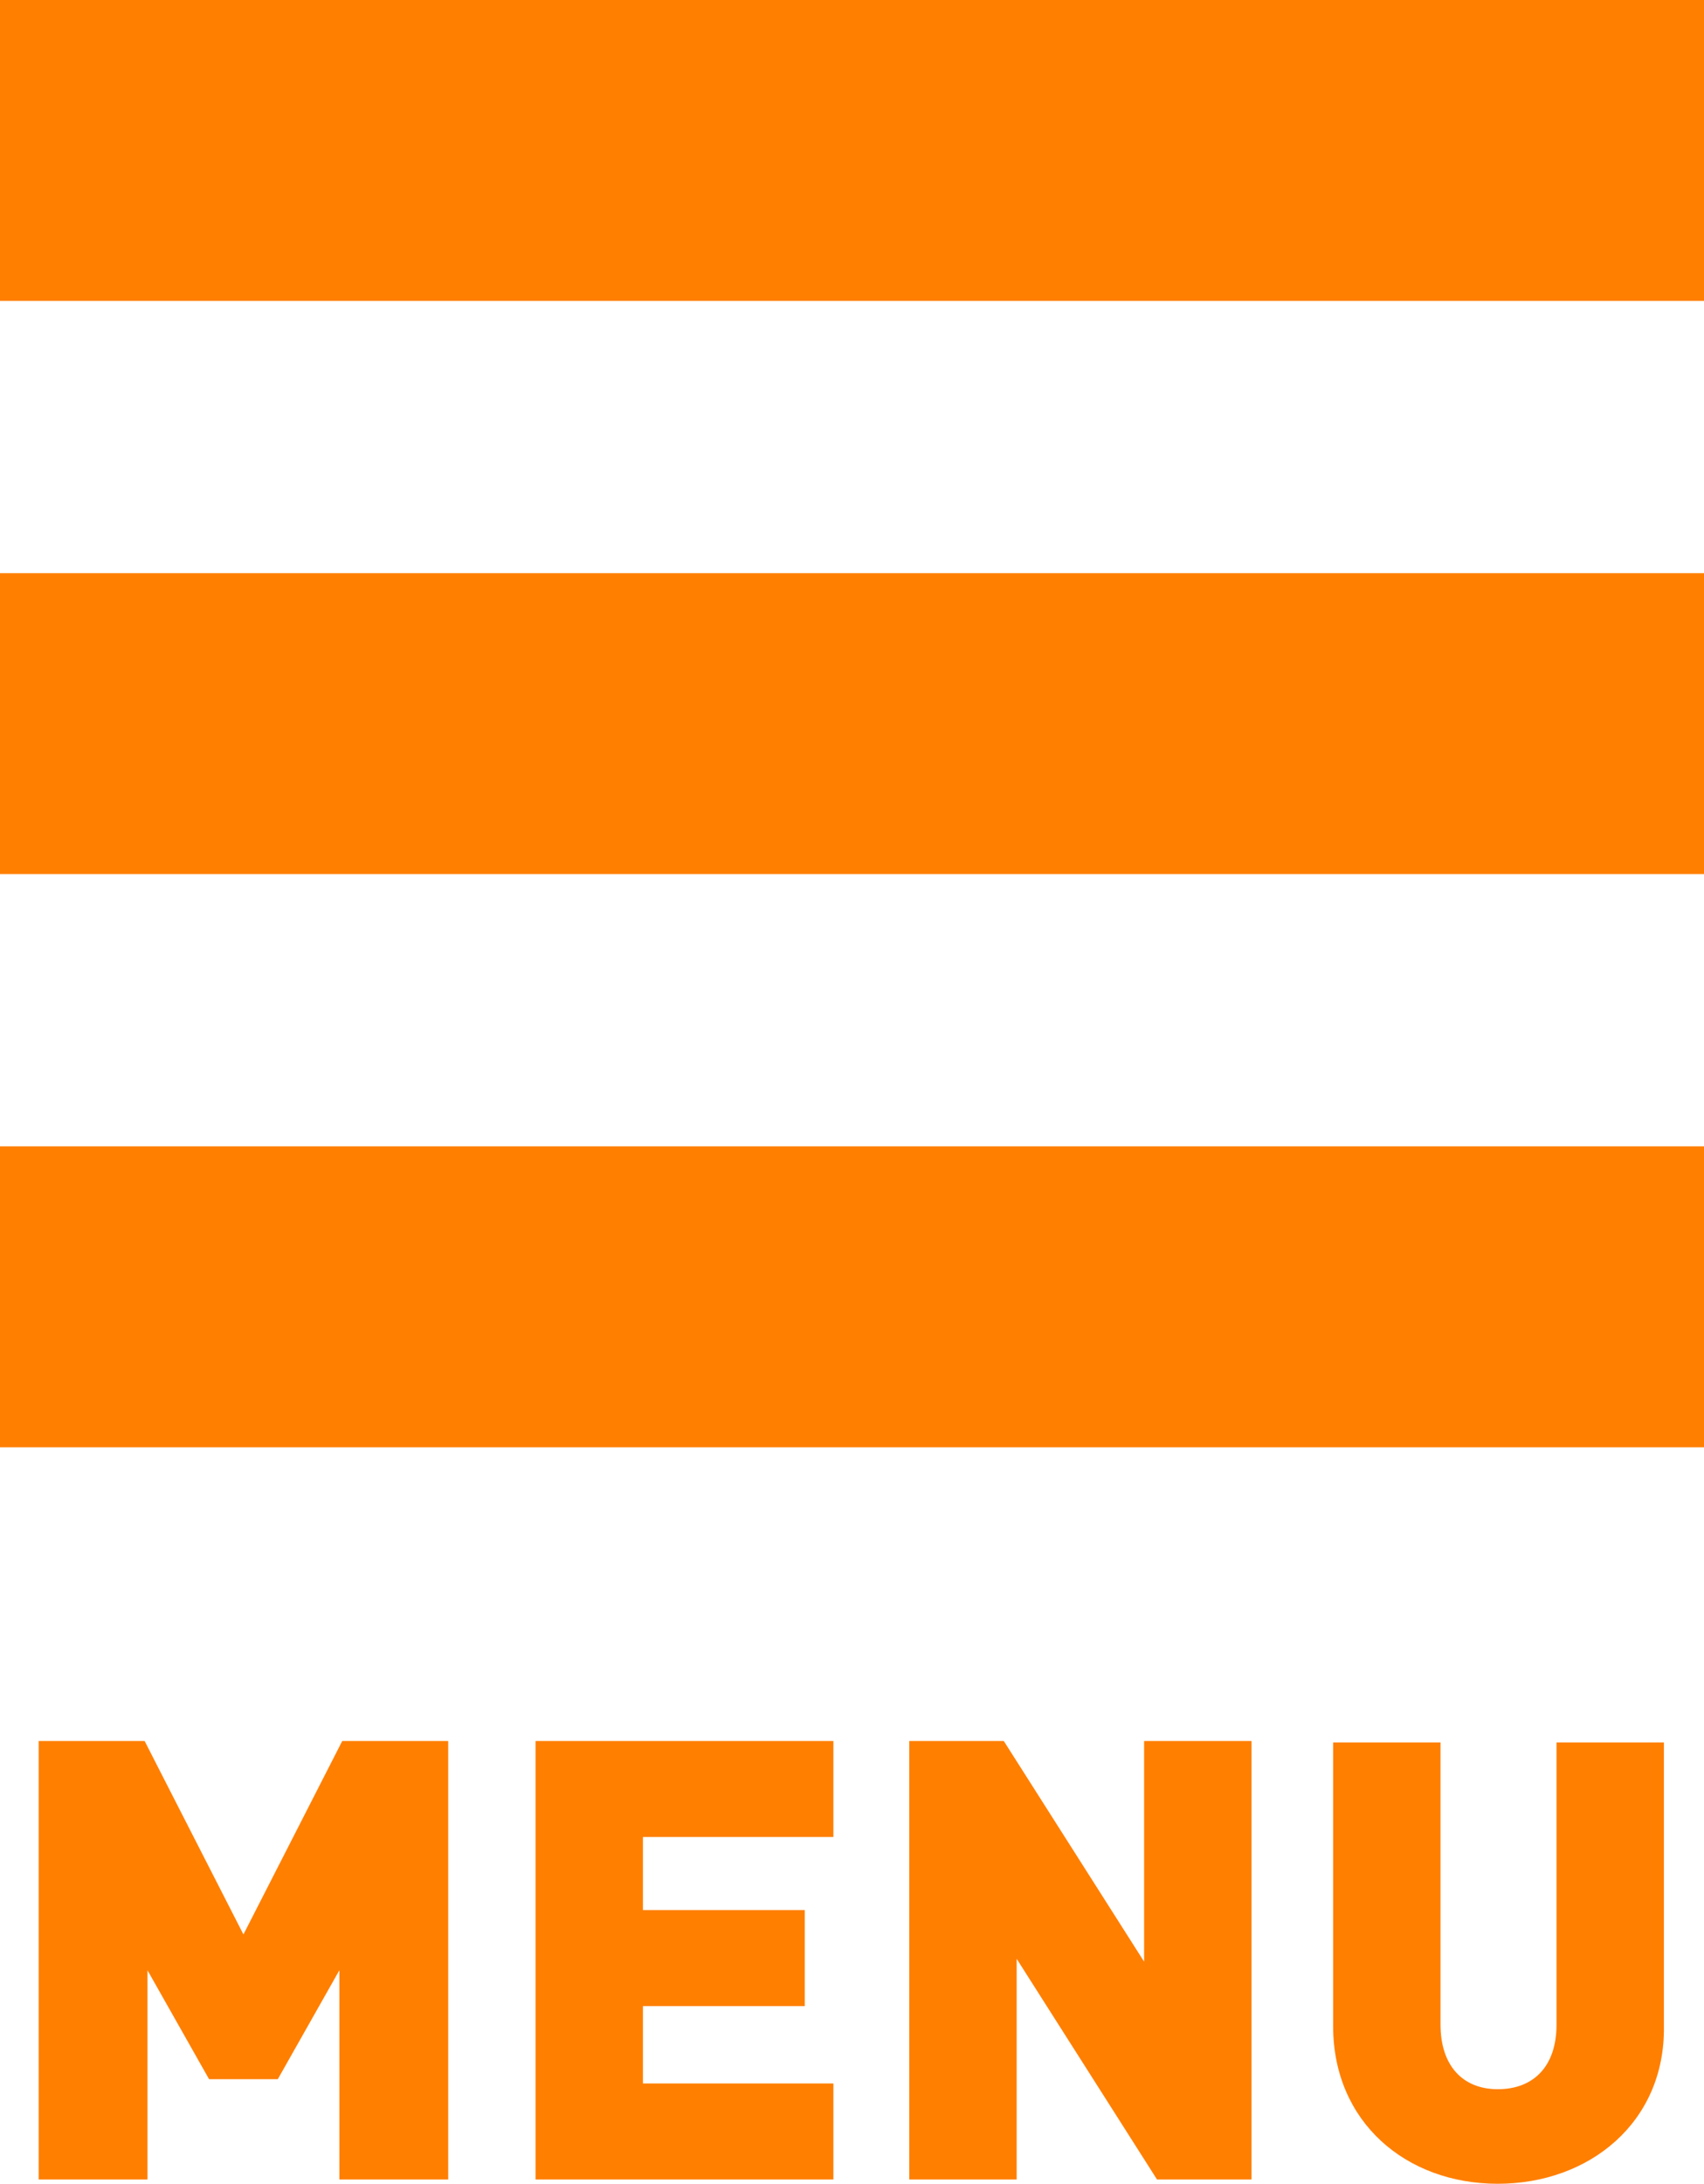
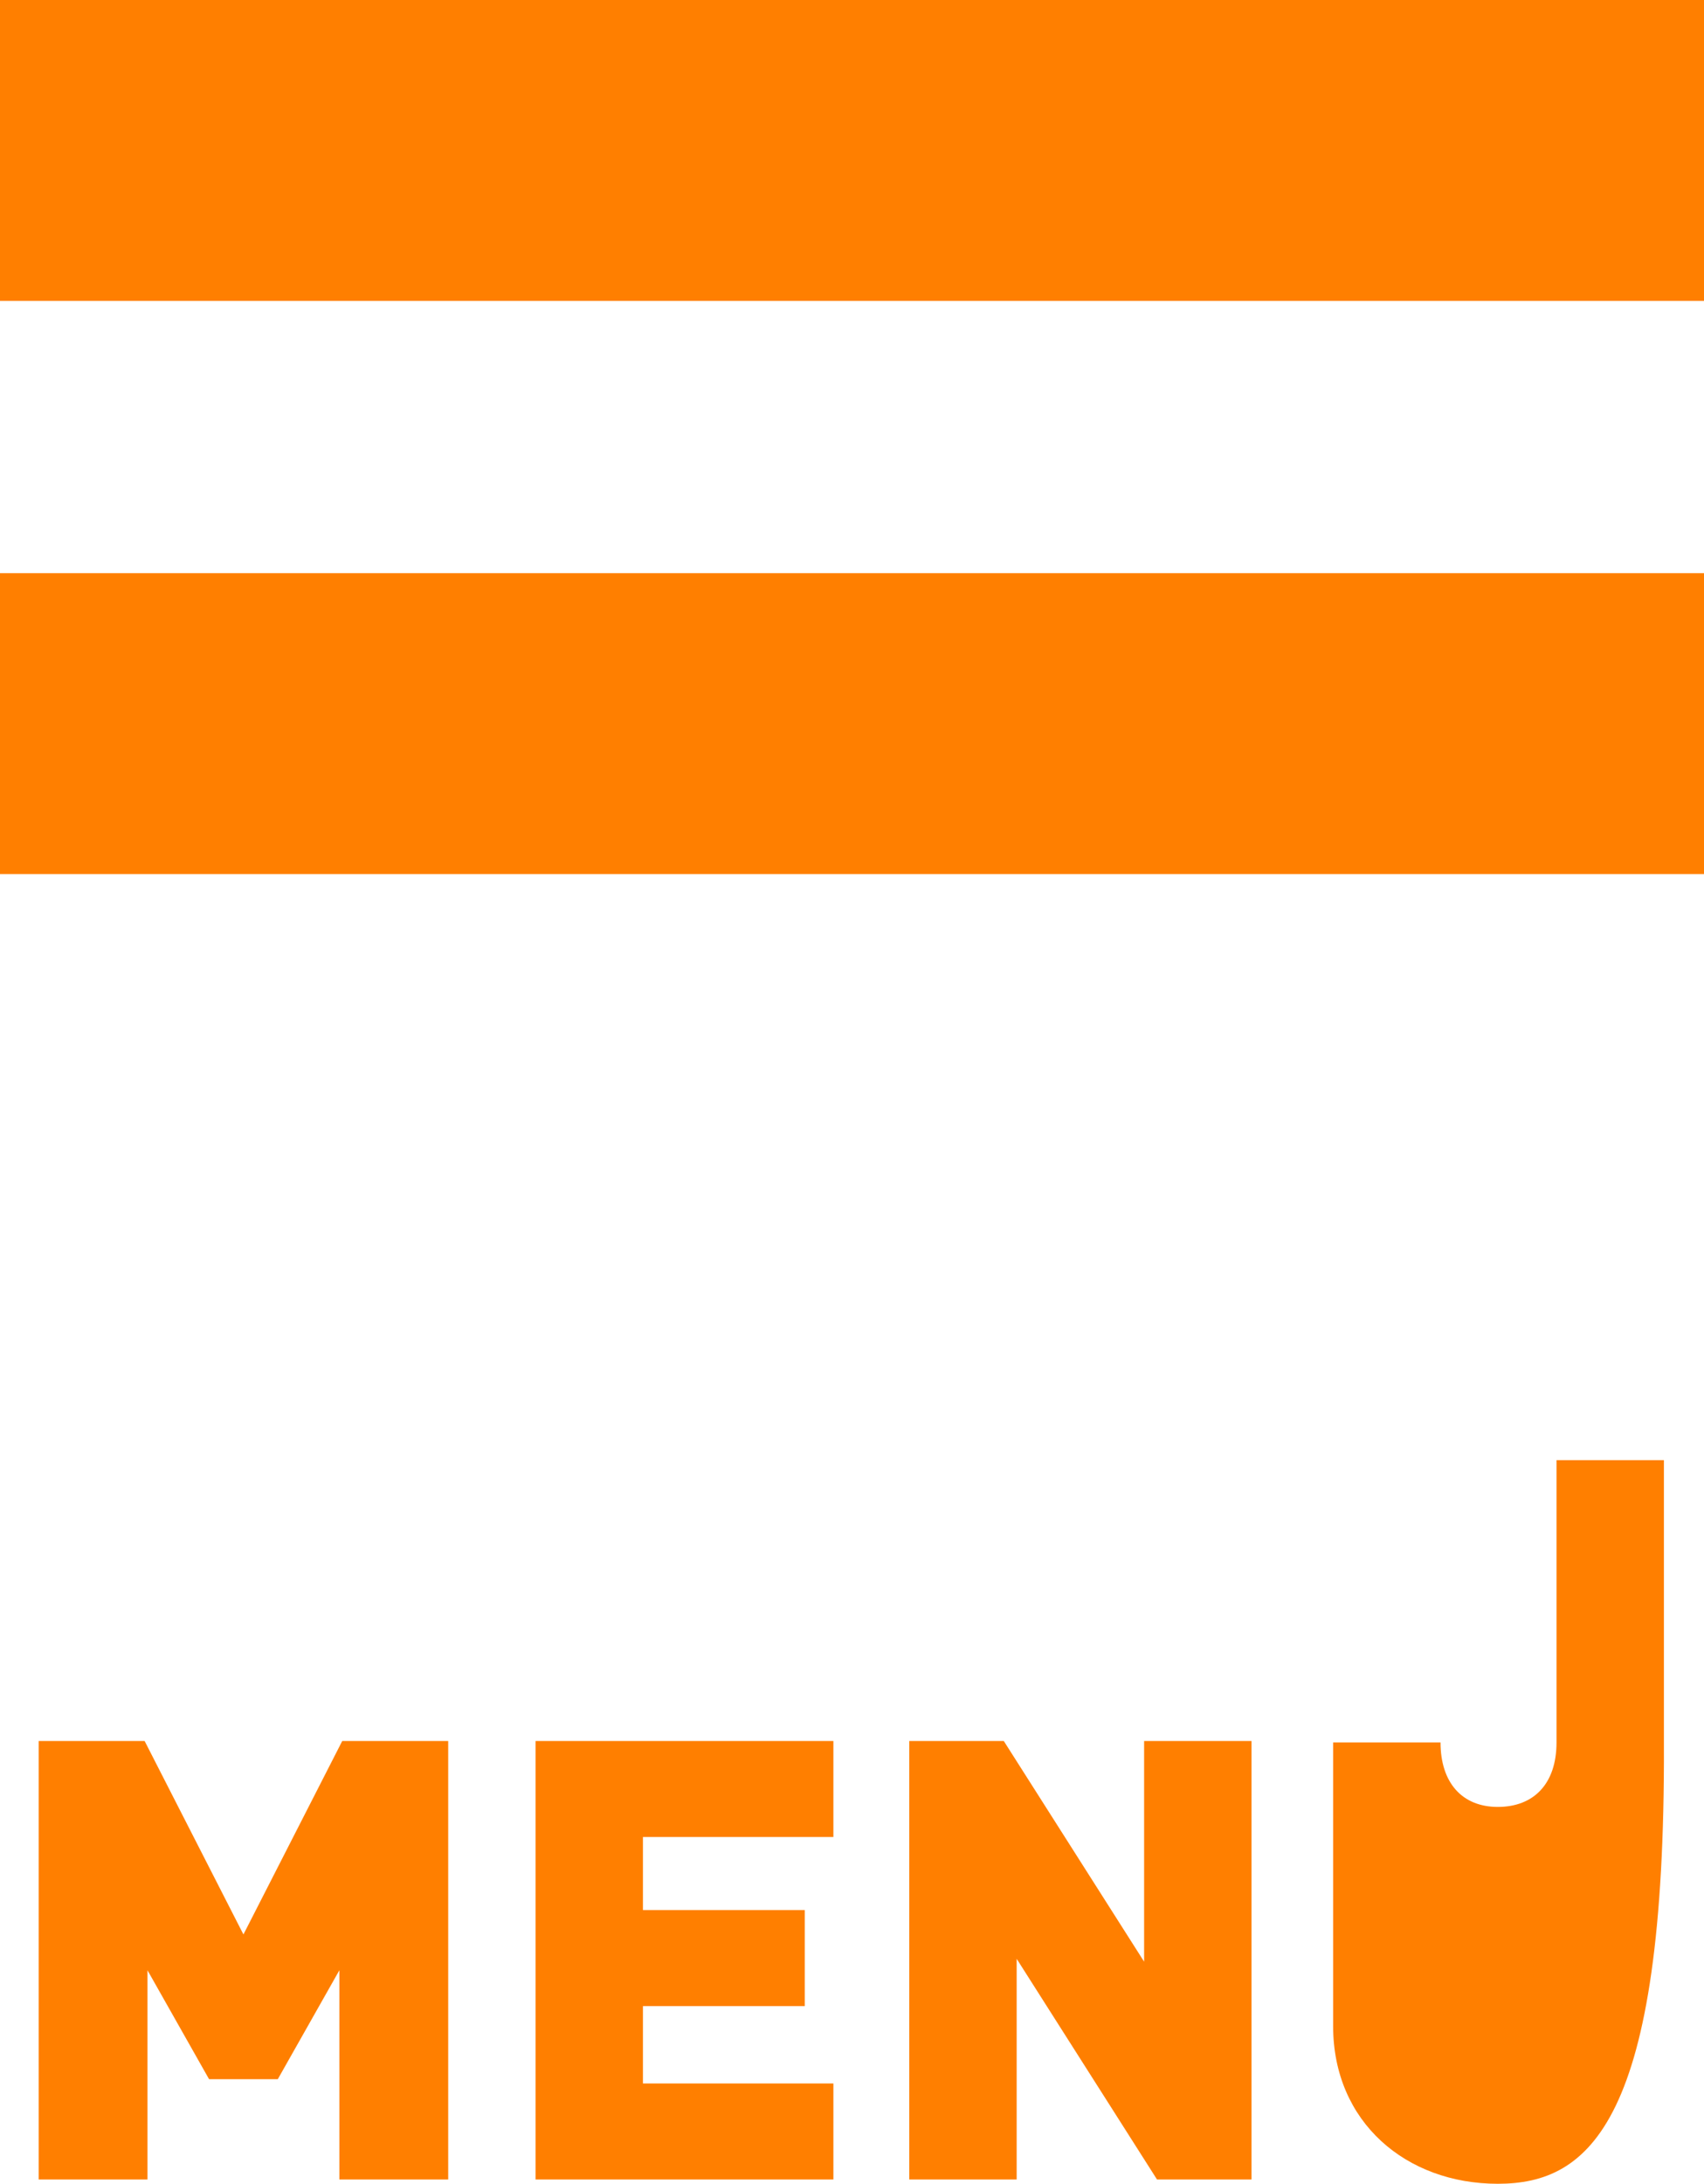
<svg xmlns="http://www.w3.org/2000/svg" version="1.1" id="レイヤー_1" x="0px" y="0px" viewBox="0 0 119 152.4" style="enable-background:new 0 0 119 152.4;" xml:space="preserve">
  <style type="text/css">
	.st0{fill:#FF7F00;}
</style>
  <g>
    <rect class="st0" width="119" height="21" />
  </g>
  <g>
    <rect y="40" class="st0" width="119" height="21" />
  </g>
  <g>
-     <rect y="80" class="st0" width="119" height="21" />
-   </g>
+     </g>
  <g>
    <path class="st0" d="M23.7,152.1v-14.6l-4.3,7.6h-4.8l-4.3-7.6v14.6H2.7v-30.6h7.4L17,135l6.9-13.5h7.4v30.6H23.7z" />
    <path class="st0" d="M37.4,152.1v-30.6h20.8v6.7H44.9v5.1h11.3v6.7H44.9v5.4h13.3v6.7H37.4z" />
    <path class="st0" d="M80.8,152.1L71,136.7v15.4h-7.5v-30.6h6.6l9.8,15.4v-15.4h7.5v30.6L80.8,152.1L80.8,152.1z" />
-     <path class="st0" d="M104.6,152.4c-6.4,0-11.5-4.3-11.5-11v-19.8h7.5v19.7c0,2.8,1.5,4.5,4,4.5s4.1-1.6,4.1-4.5v-19.7h7.5v19.8   C116.3,148.1,111,152.4,104.6,152.4z" />
+     <path class="st0" d="M104.6,152.4c-6.4,0-11.5-4.3-11.5-11v-19.8h7.5c0,2.8,1.5,4.5,4,4.5s4.1-1.6,4.1-4.5v-19.7h7.5v19.8   C116.3,148.1,111,152.4,104.6,152.4z" />
  </g>
</svg>